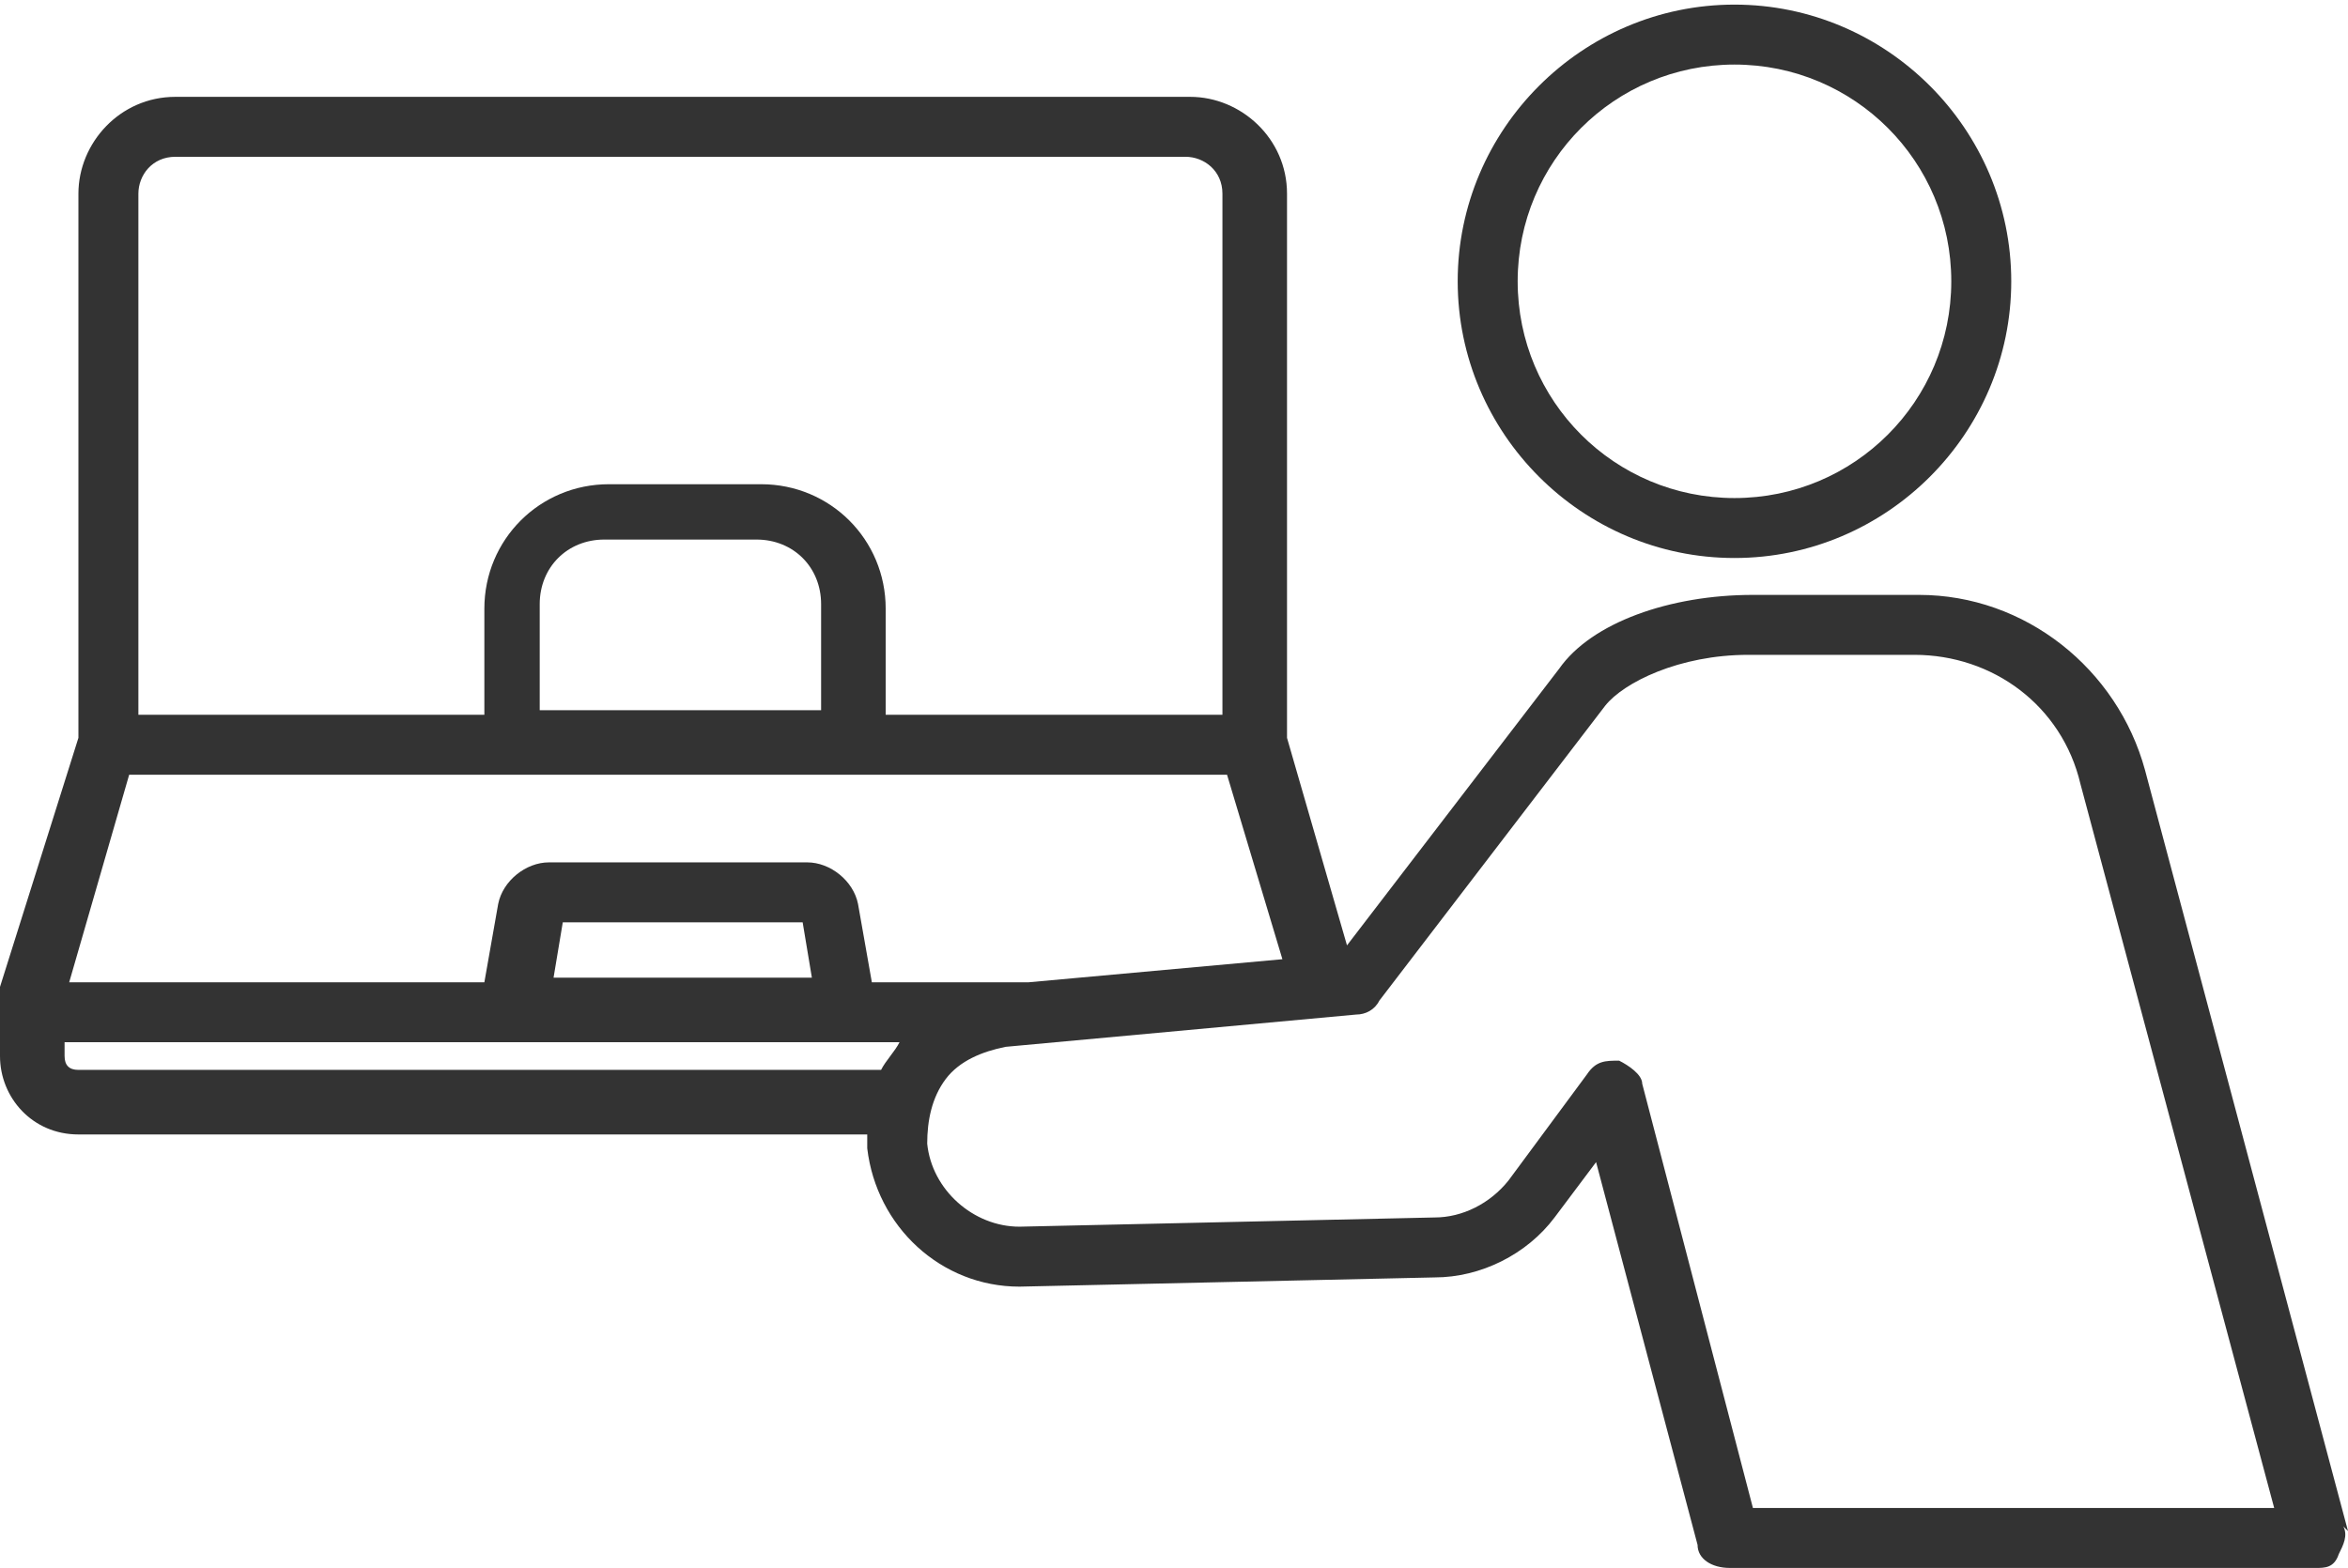
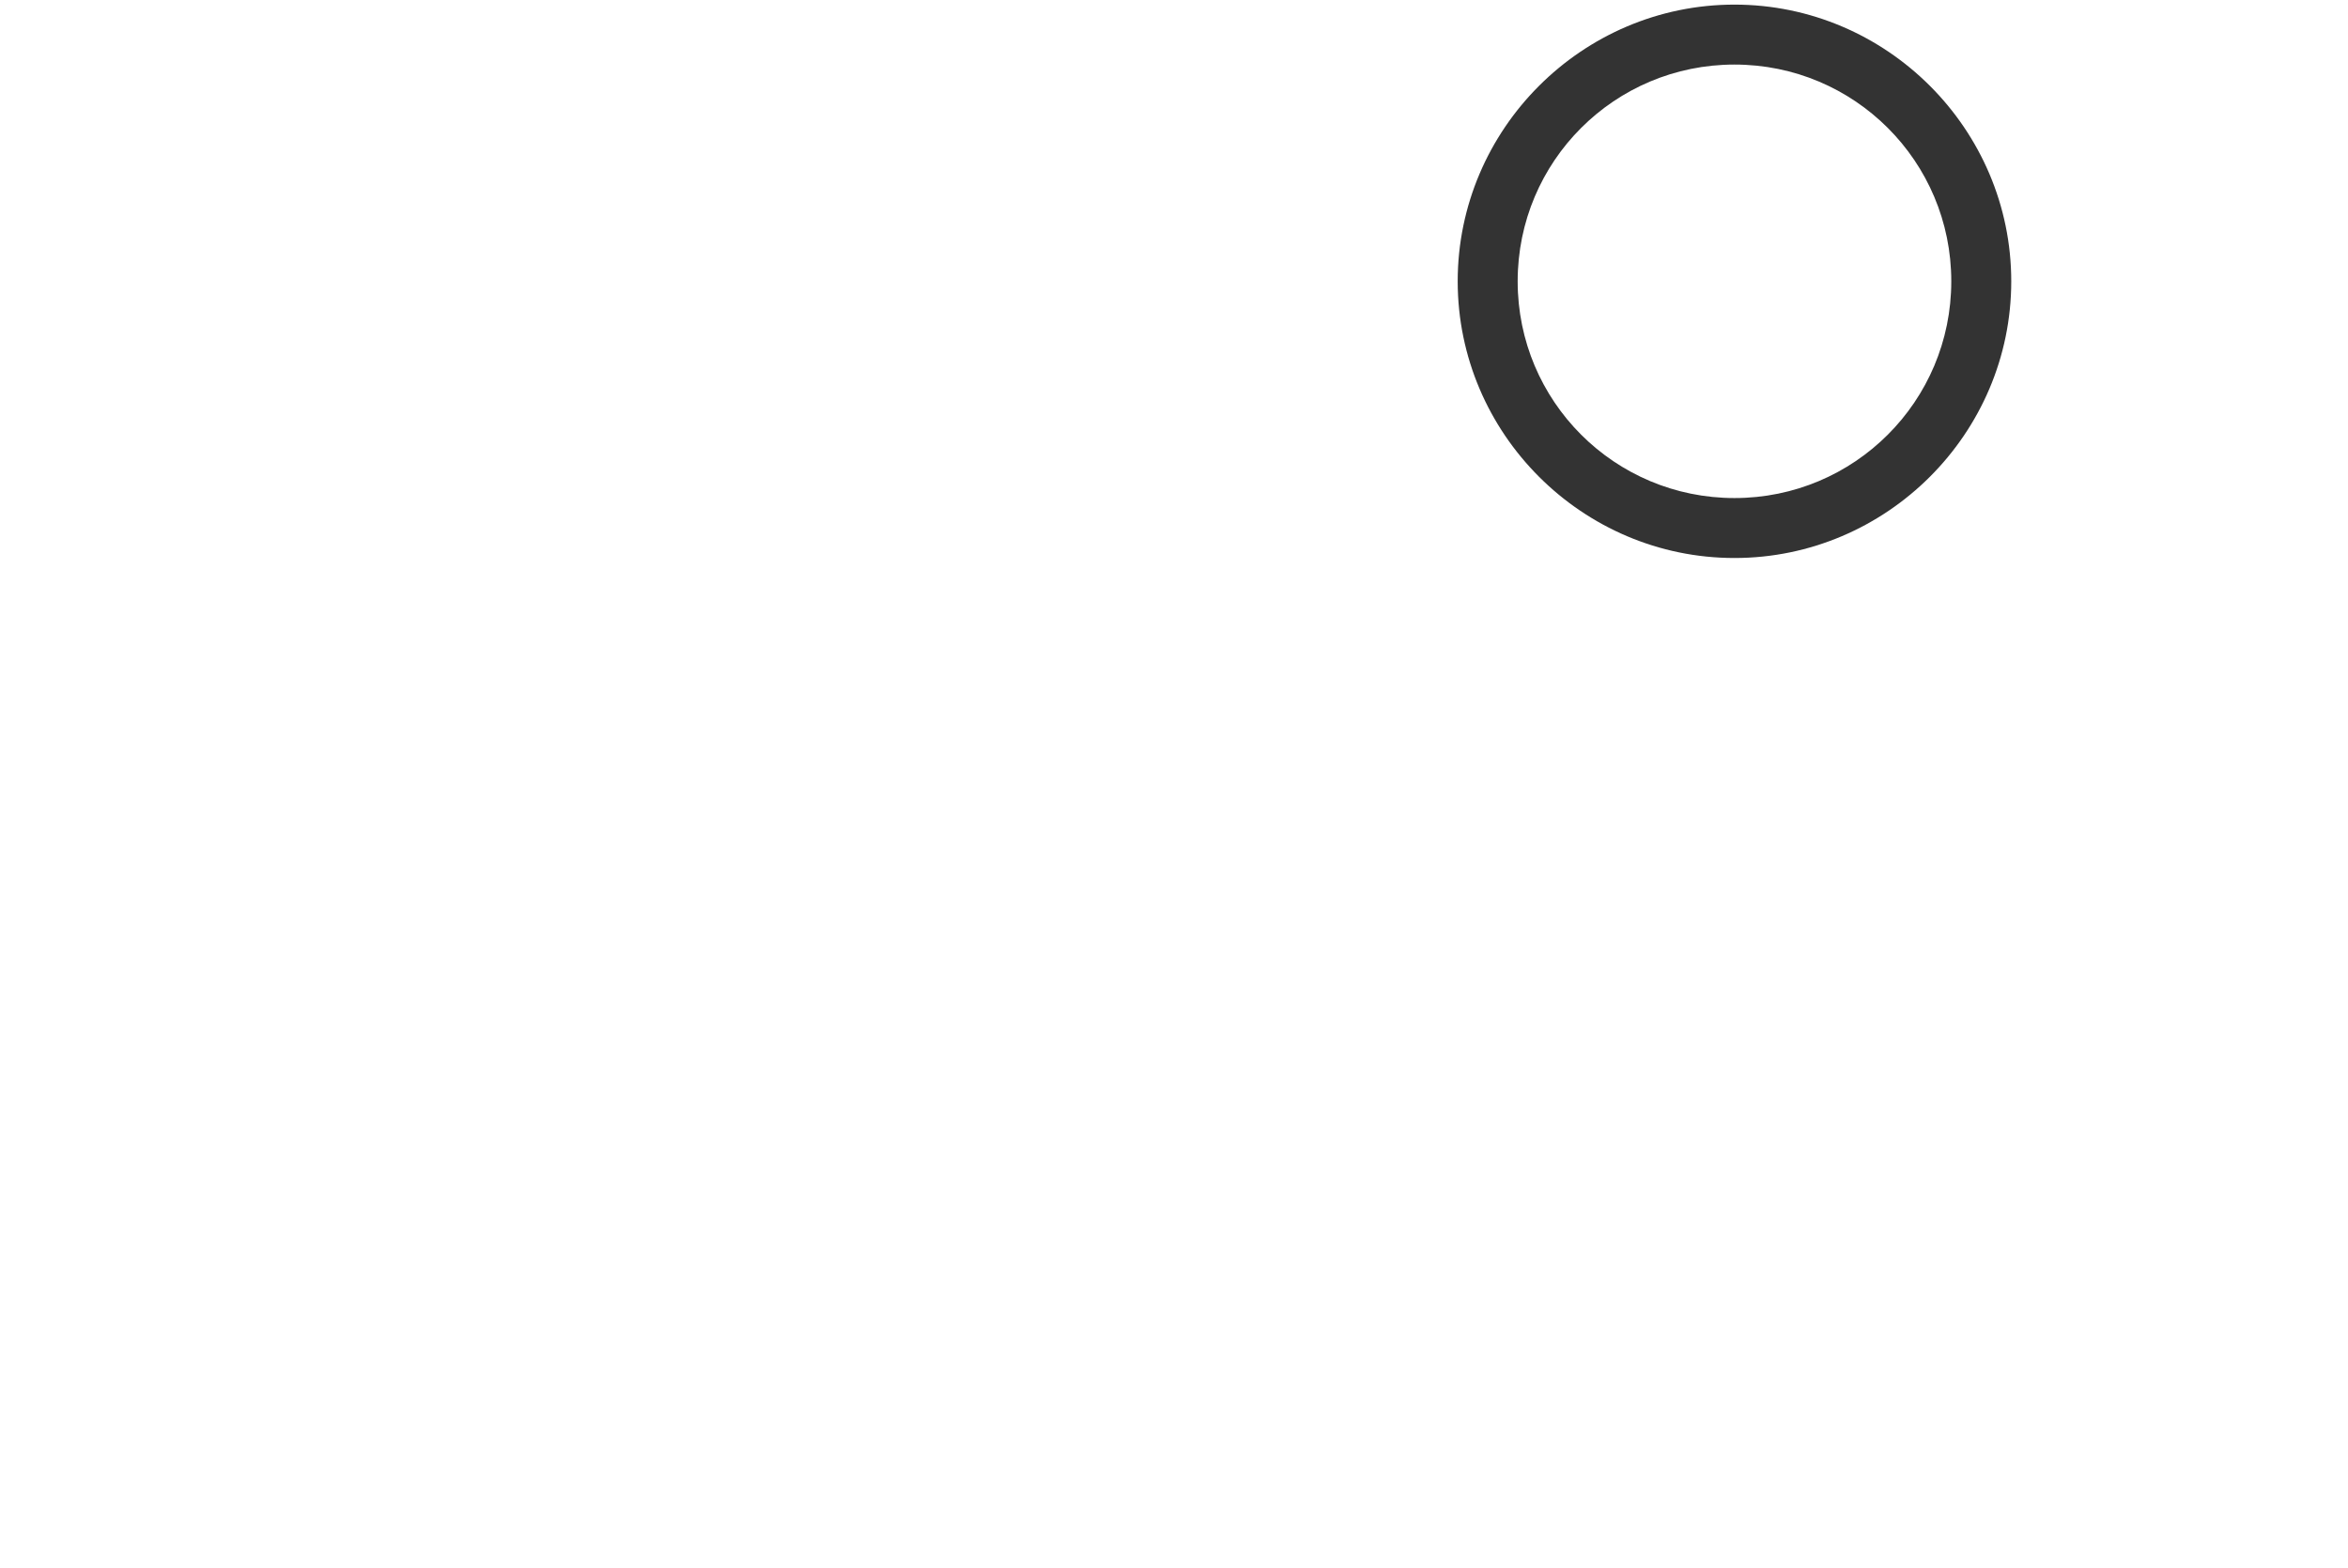
<svg xmlns="http://www.w3.org/2000/svg" id="b" data-name="Layer_2" width="50.9" height="34" viewBox="0 0 50.9 34">
  <g id="c" data-name="Layer_1">
    <g>
      <path d="M37.6,12.1c3.3,0,6-2.7,6-6s-2.7-6-6-6-6,2.7-6,6,2.7,6,6,6ZM37.6,1.4c2.6,0,4.7,2.1,4.7,4.7s-2.1,4.7-4.7,4.7-4.7-2.1-4.7-4.7,2.1-4.7,4.7-4.7Z" fill="#333" />
-       <path d="M50.9,33.2l-4.4-16.5c-.6-2.2-2.6-3.8-4.9-3.8h-3.6c-1.8,0-3.5.6-4.2,1.6l-4.6,6-1.3-4.5V4.2c0-1.2-1-2.1-2.1-2.1H3.8c-1.2,0-2.1,1-2.1,2.1v11.8L0,21.4c0,.1,0,.5,0,.5v1c0,.9.7,1.7,1.7,1.7h17.1c0,.1,0,.2,0,.3.2,1.7,1.6,3,3.3,3l9-.2c1,0,2-.5,2.6-1.3l.9-1.2,2.2,8.3c0,.3.3.5.7.5h12.7c.2,0,.4,0,.5-.3.1-.2.2-.4.1-.6ZM3,4.2c0-.4.3-.8.8-.8h21.9c.4,0,.8.3.8.8v11.3h-7.3v-2.3c0-1.5-1.2-2.7-2.7-2.7h-3.3c-1.5,0-2.7,1.2-2.7,2.7v2.3H3V4.2ZM17.8,13.1v2.3h-6.1v-2.3c0-.8.6-1.4,1.4-1.4h3.3c.8,0,1.4.6,1.4,1.4ZM2.8,16.8h23.8l1.2,4-5.5.5h-3.4l-.3-1.7c-.1-.5-.6-.9-1.1-.9h-5.6c-.5,0-1,.4-1.1.9l-.3,1.7H1.5l1.3-4.5ZM17.6,21.2h-5.6l.2-1.2h5.2l.2,1.2ZM1.4,22.9v-.3h18.1c-.1.2-.3.4-.4.6H1.7c-.2,0-.3-.1-.3-.3ZM38,32.7l-2.4-9.2c0-.2-.3-.4-.5-.5-.3,0-.5,0-.7.3l-1.7,2.3c-.4.5-1,.8-1.6.8l-9,.2c-1,0-1.9-.8-2-1.8,0-.5.1-1,.4-1.4s.8-.6,1.3-.7l7.6-.7c.2,0,.4-.1.5-.3l4.9-6.4c.4-.5,1.6-1.1,3.1-1.1h3.6c1.7,0,3.2,1.1,3.6,2.8l4.2,15.7h-11.3Z" fill="#333" />
    </g>
  </g>
</svg>